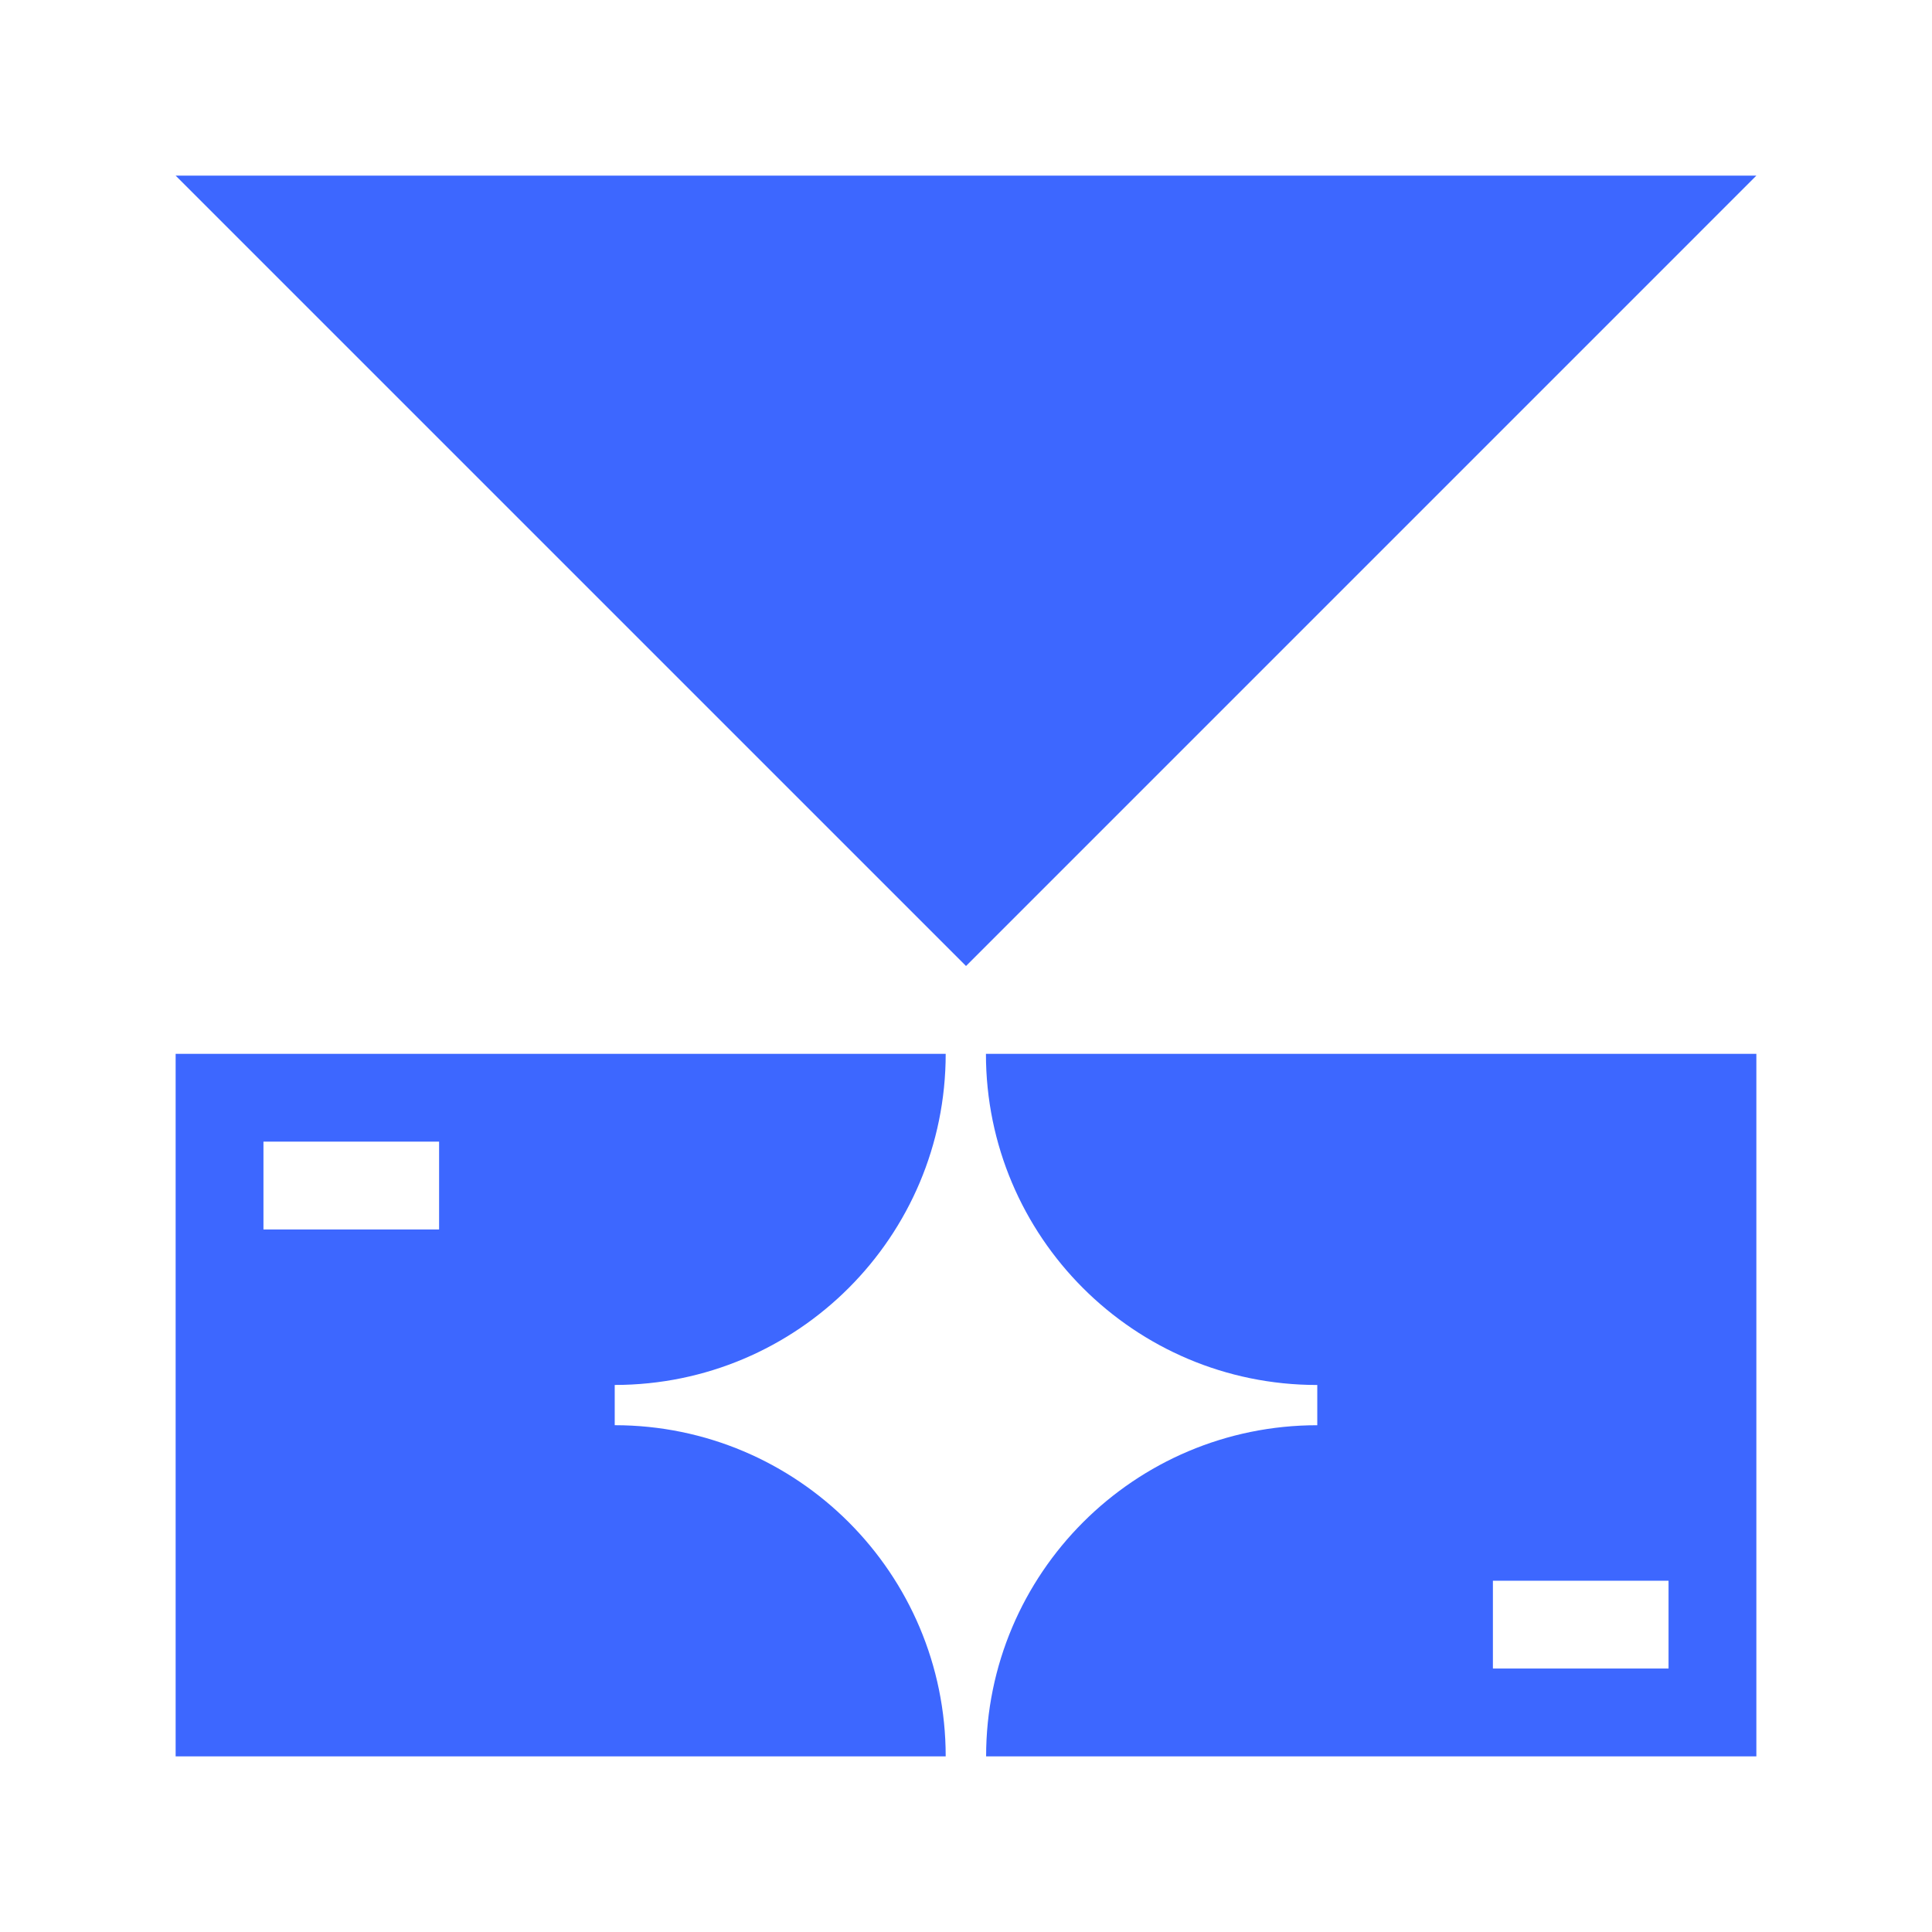
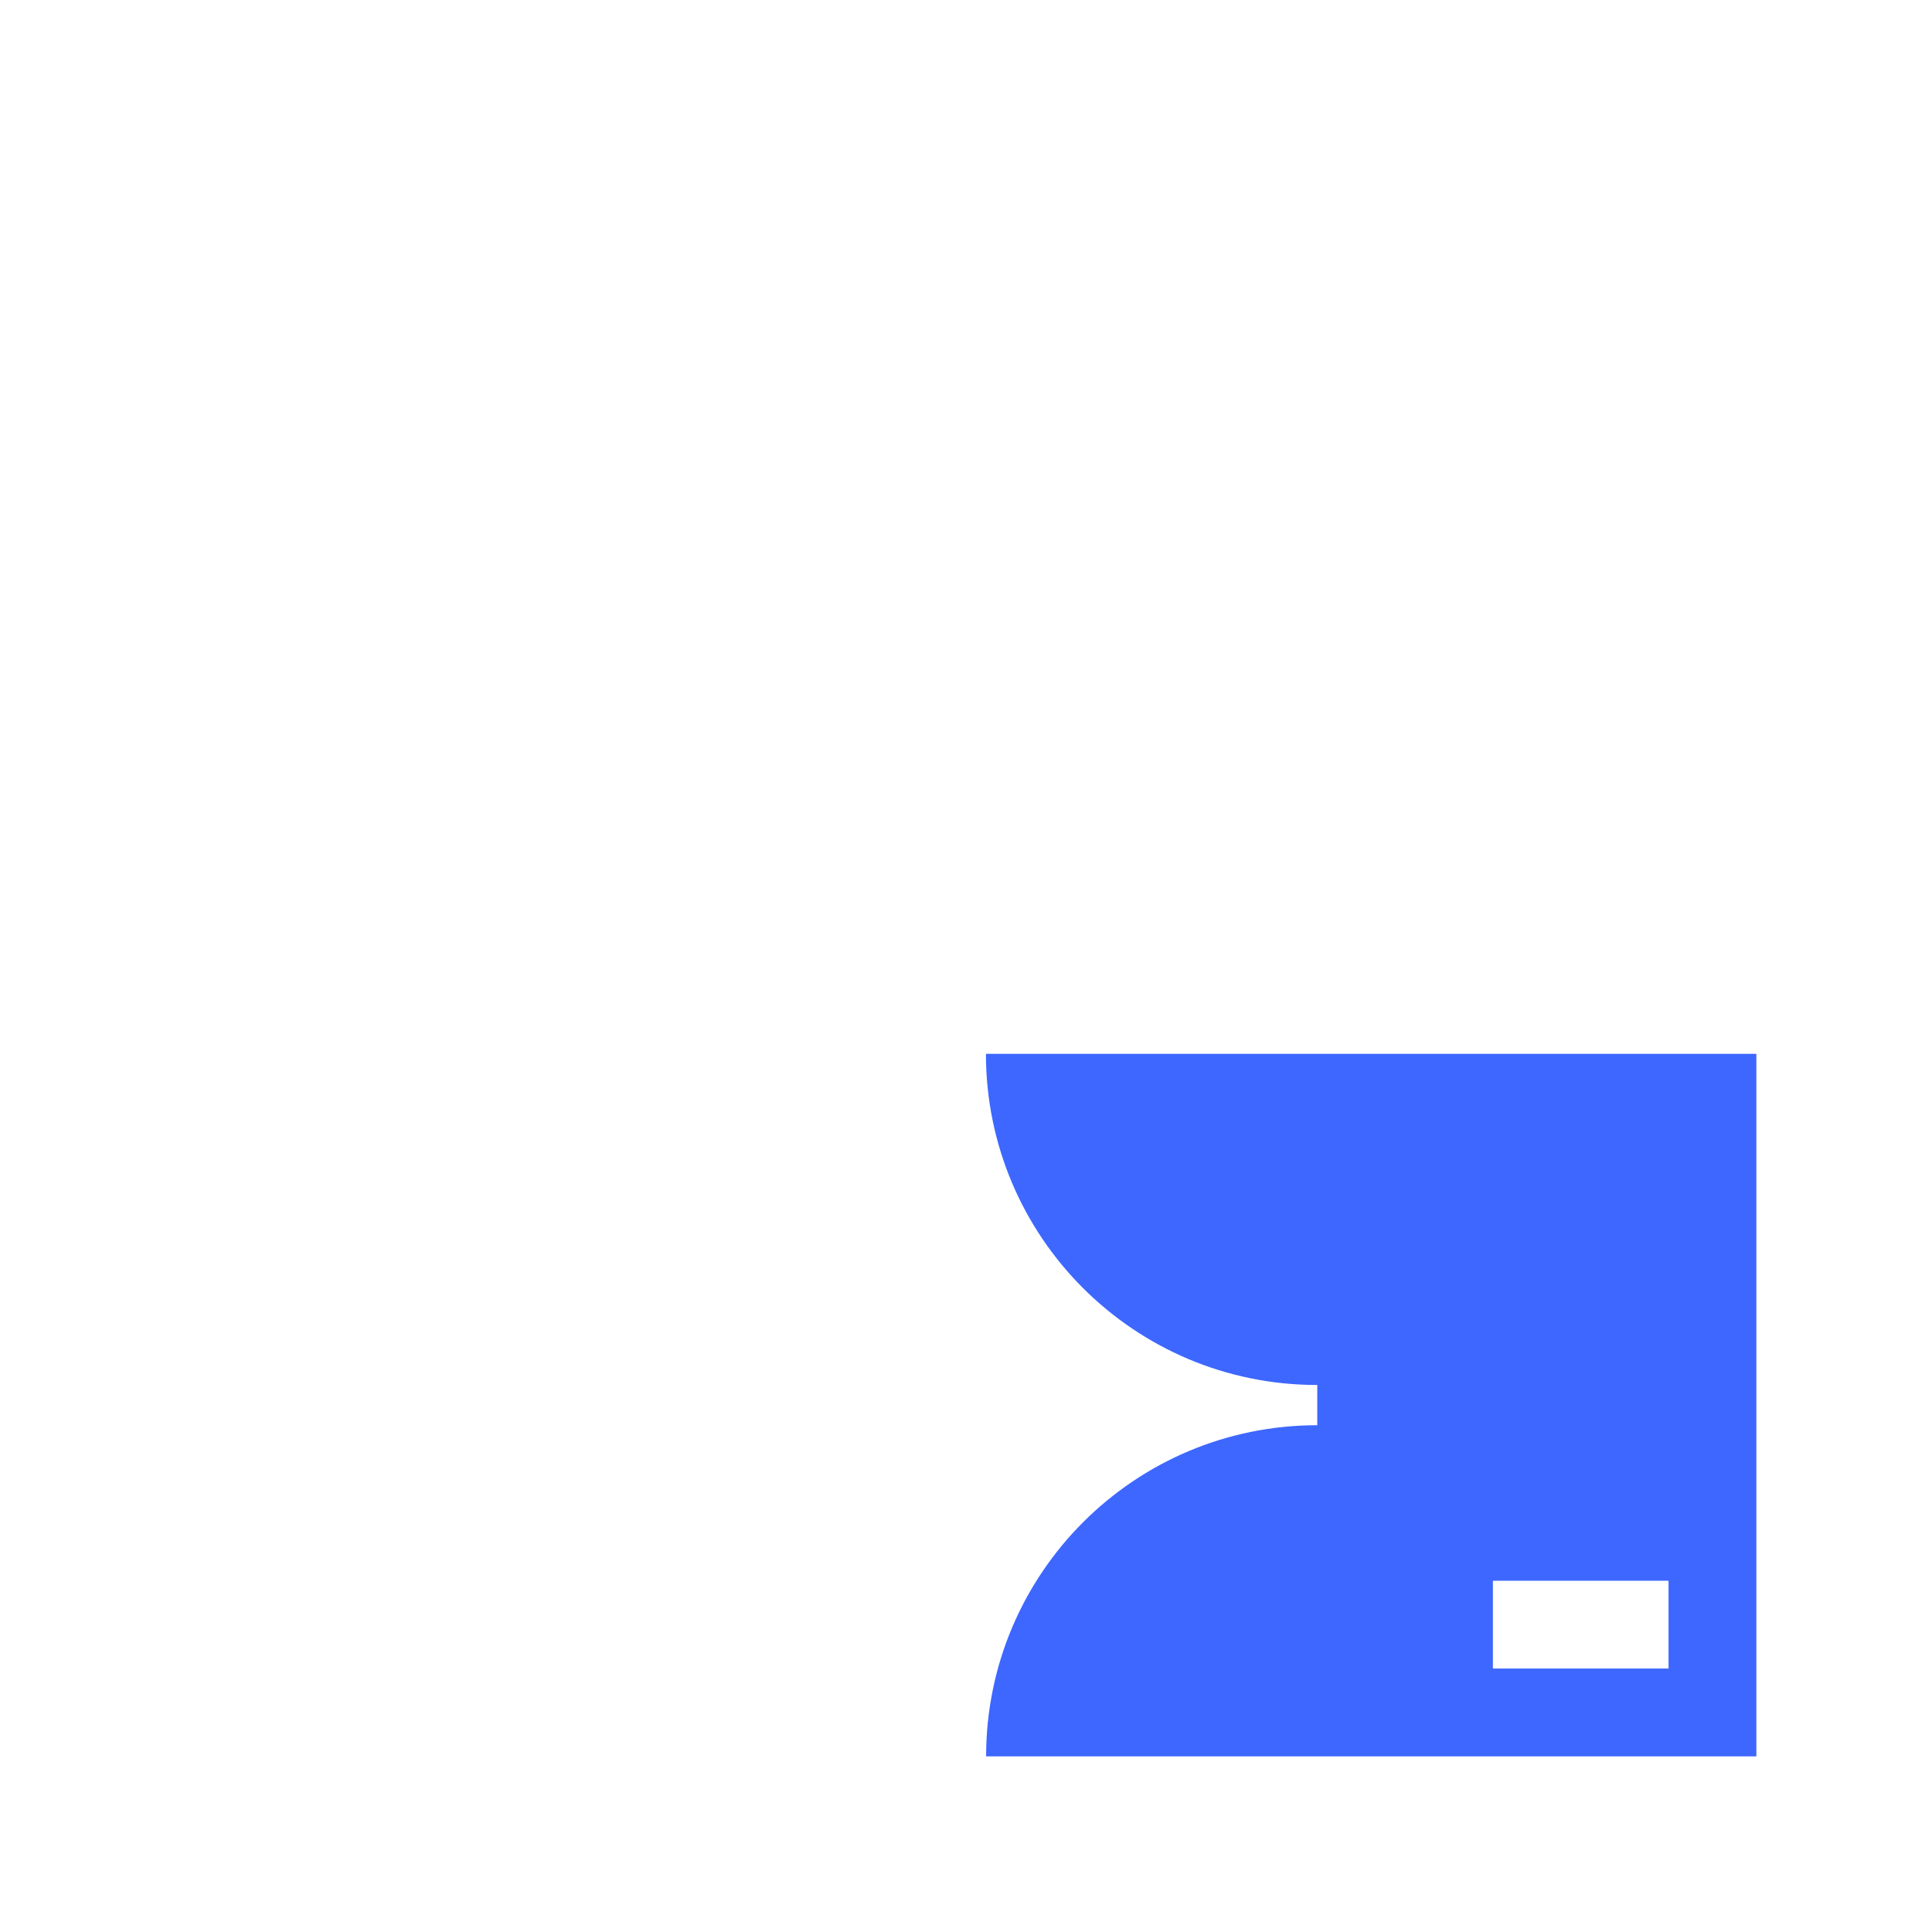
<svg xmlns="http://www.w3.org/2000/svg" width="88" height="88" viewBox="0 0 88 88" fill="none">
  <g id="icon">
    <g id="Vector">
      <path fill-rule="evenodd" clip-rule="evenodd" d="M80 80V48L44.908 48C44.908 56.331 51.661 63.084 59.991 63.084H60V64.917C51.67 64.917 44.917 71.67 44.916 80L80 80ZM76 76V72H68L68 76H76Z" fill="#3D67FF" />
-       <path fill-rule="evenodd" clip-rule="evenodd" d="M43.075 80C43.075 71.672 36.327 64.921 28 64.916V63.083C36.327 63.079 43.075 56.328 43.075 48H8L8 80H43.075ZM20 56V52H12L12 56H20Z" fill="#3D67FF" />
-       <path d="M80 8H8L44.001 44L80 8Z" fill="#3D67FF" />
    </g>
  </g>
</svg>